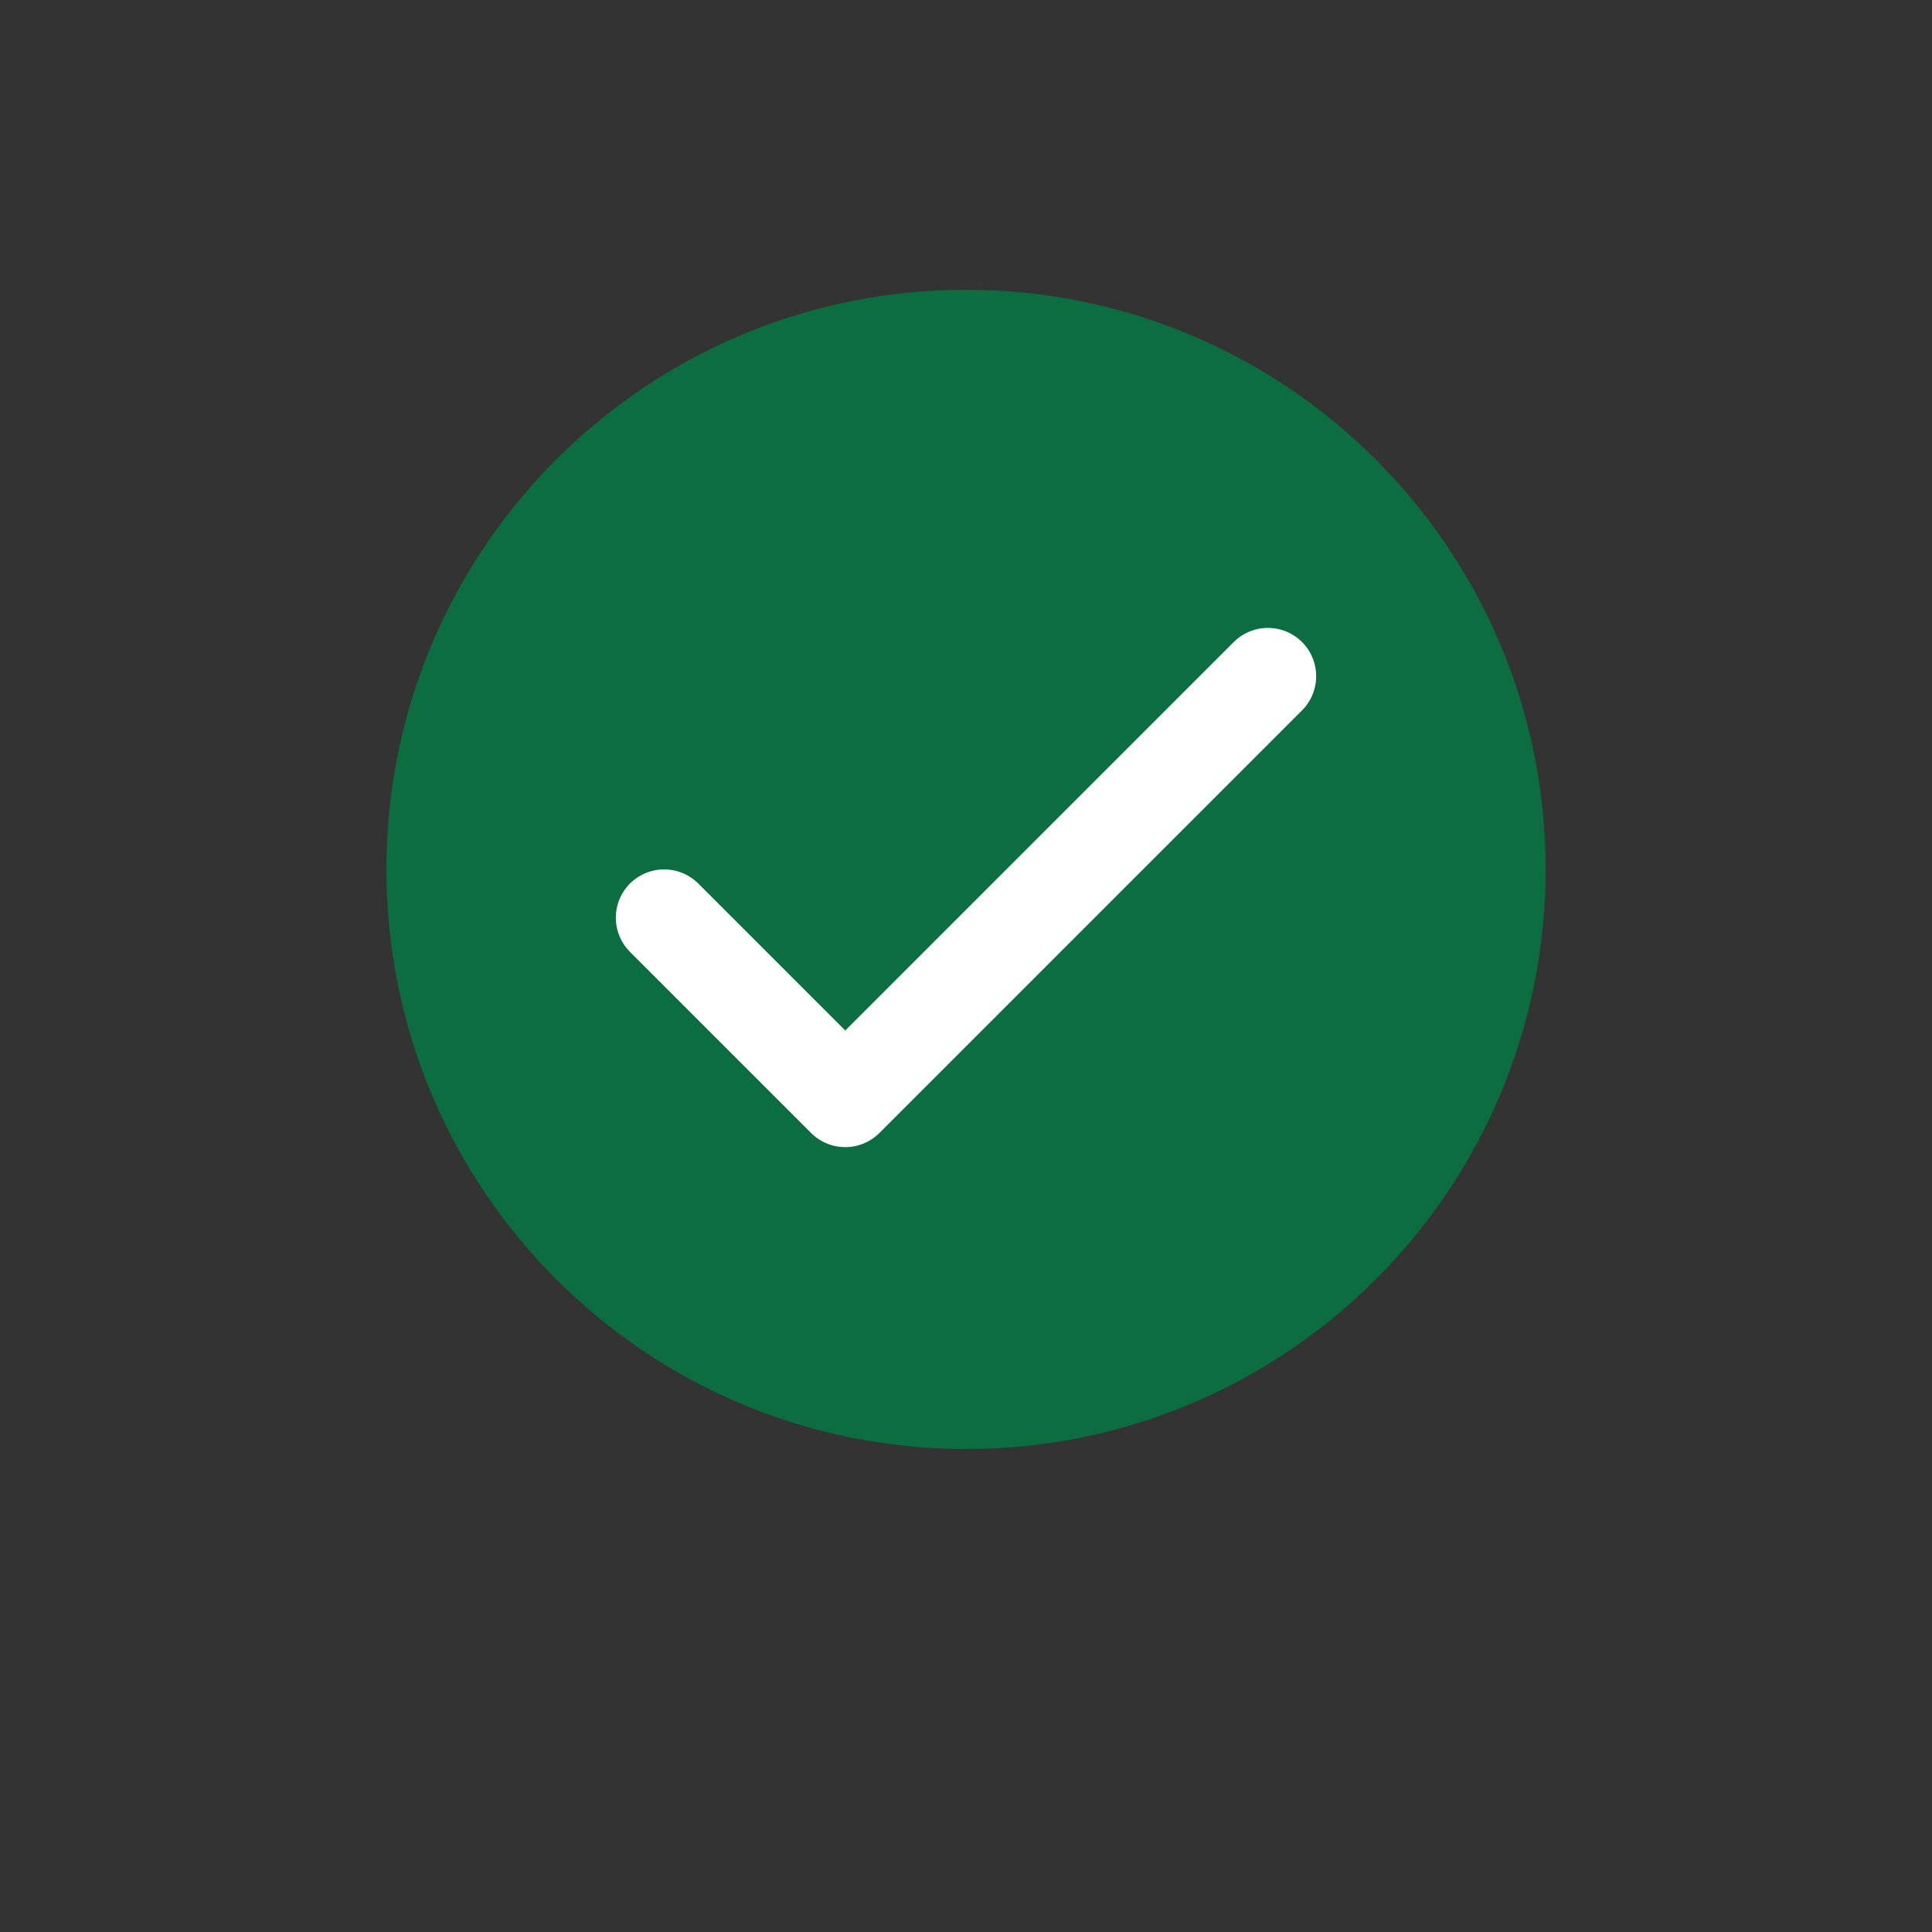
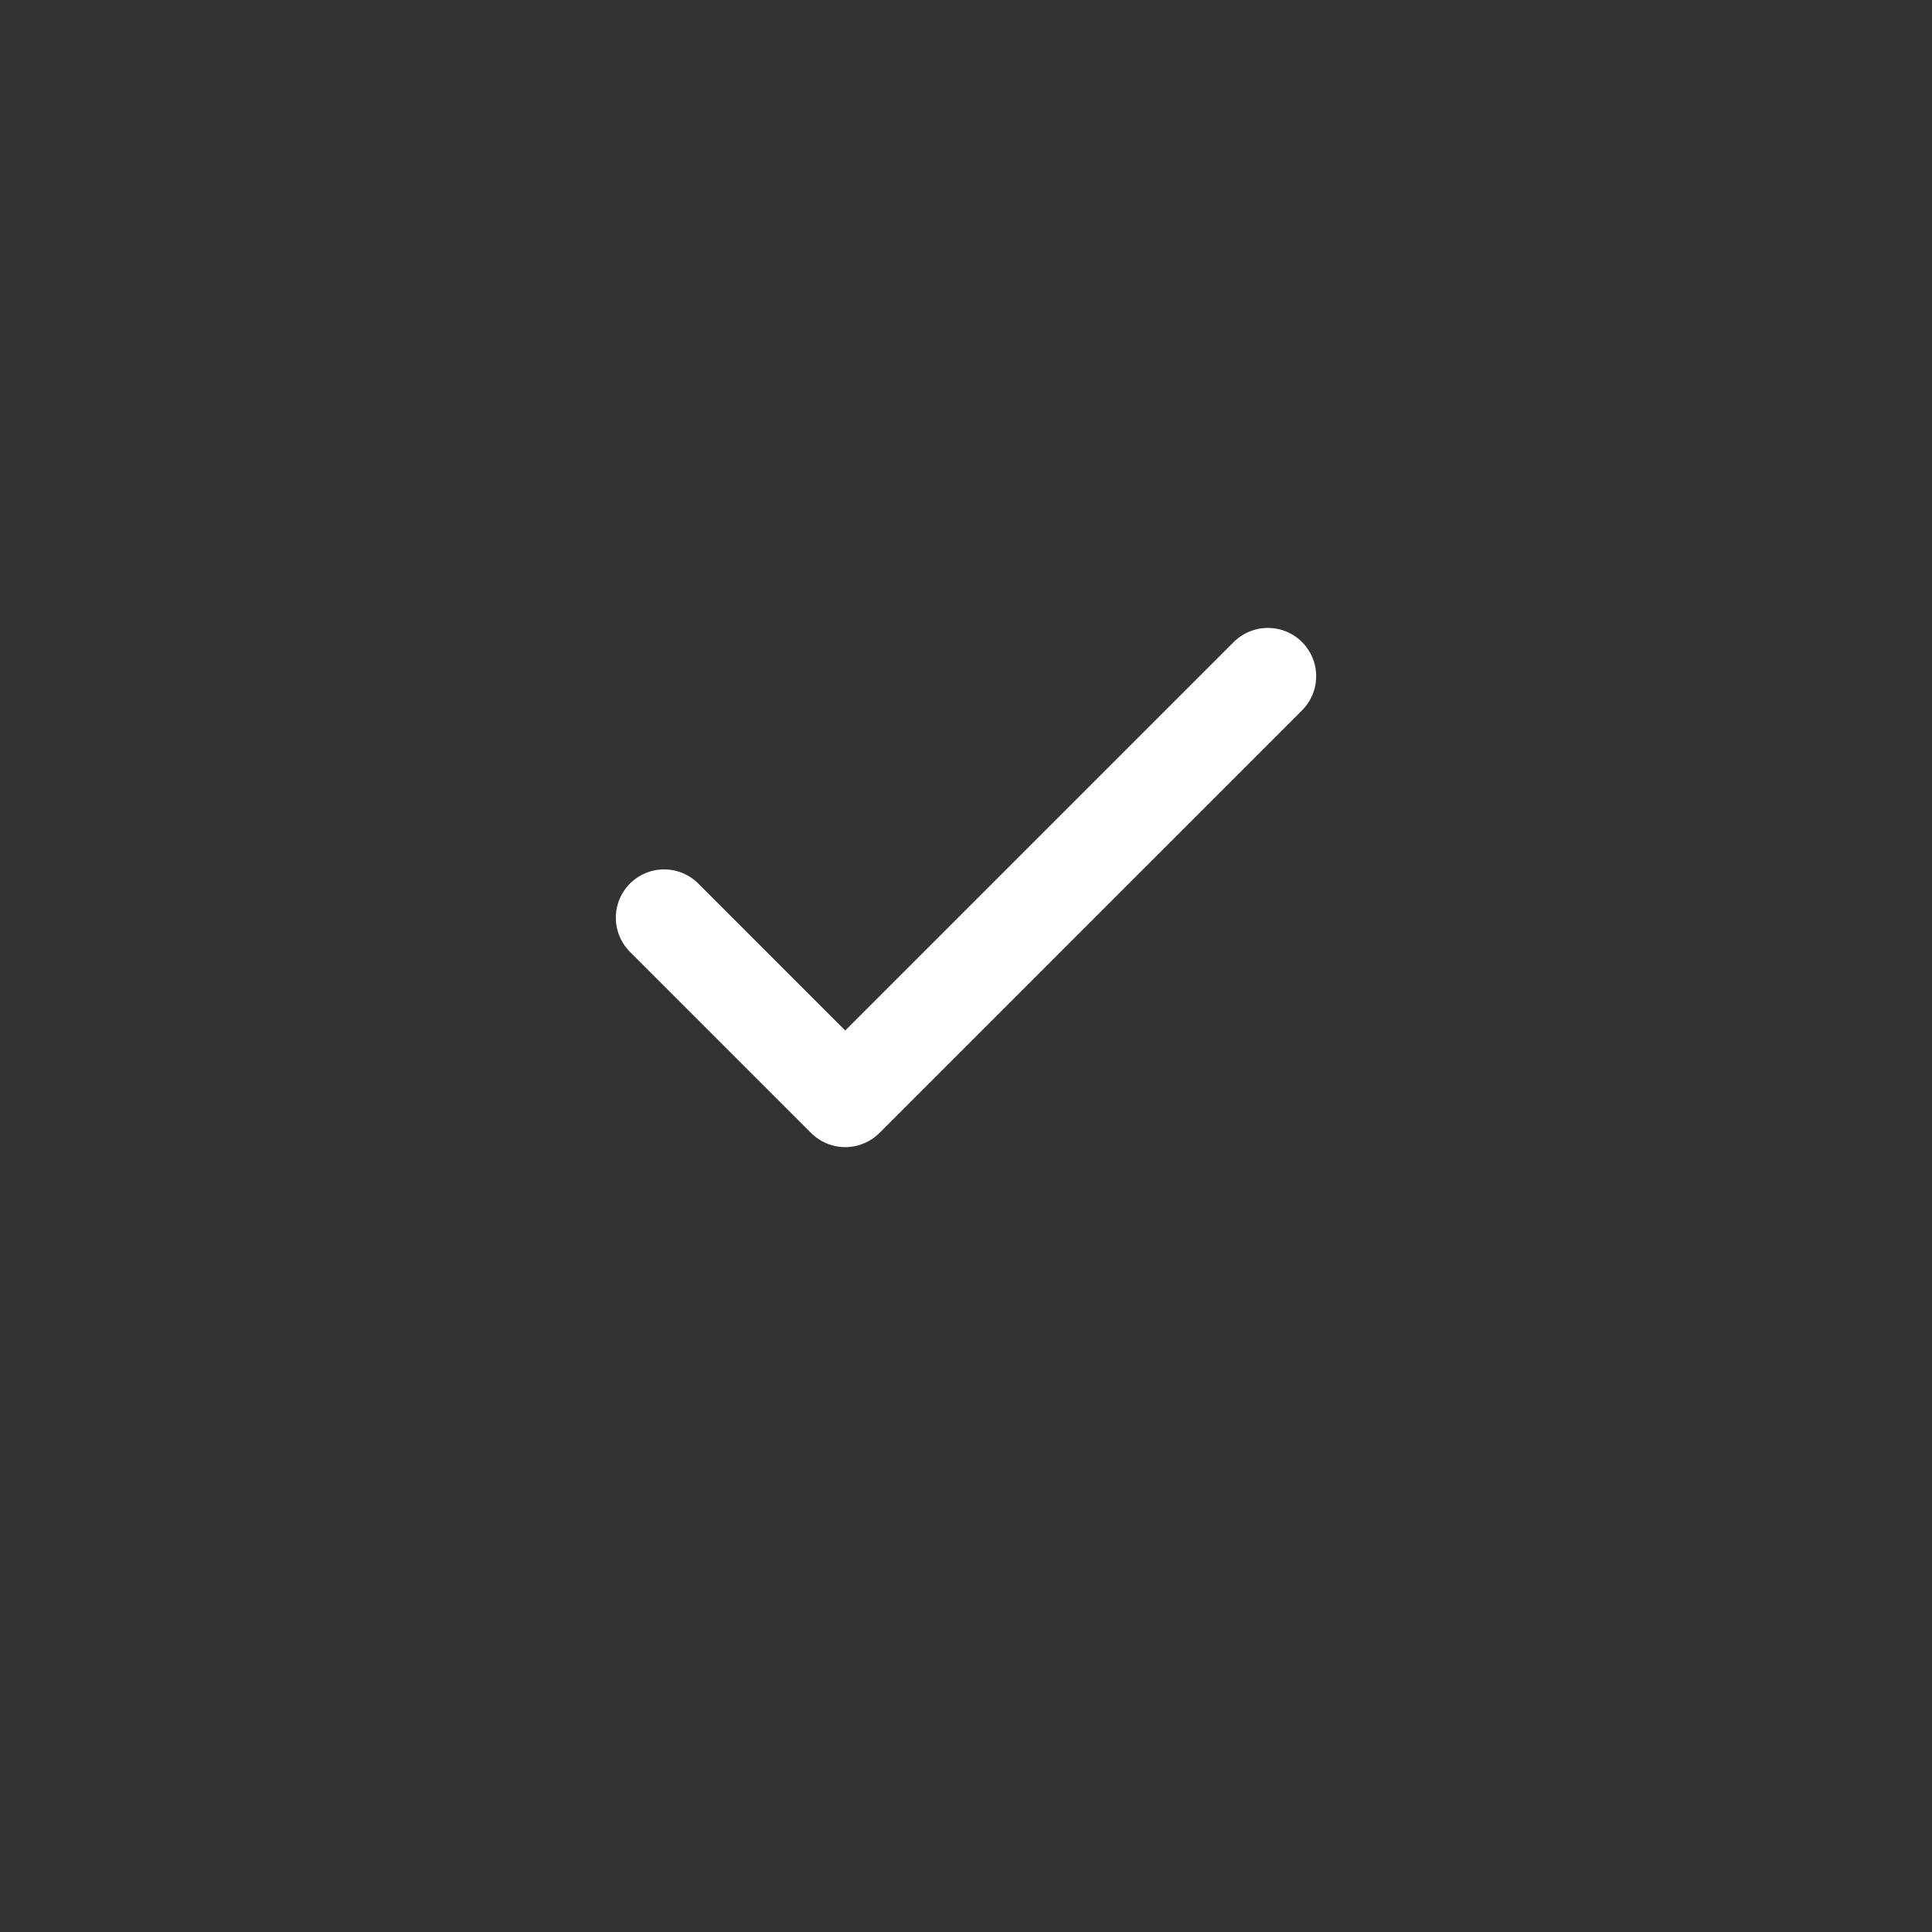
<svg xmlns="http://www.w3.org/2000/svg" width="40" height="40" viewBox="0 0 40 40" fill="none">
  <rect x="0" y="0" width="40" height="40" fill="#333333" stroke="none" />
  <g clip-path="url(#clip0_1584_1845)">
-     <path d="M20 30C26.627 30 32 24.627 32 18C32 11.373 26.627 6 20 6C13.373 6 8 11.373 8 18C8 24.627 13.373 30 20 30Z" fill="#0C6E40" />
    <path d="M13.75 19L17.5 22.75L26.25 14" stroke="white" stroke-width="2" stroke-linecap="round" stroke-linejoin="round" />
  </g>
  <defs>
    <clipPath id="clip0_1584_1845">
      <rect width="40" height="40" fill="white" />
    </clipPath>
  </defs>
</svg>